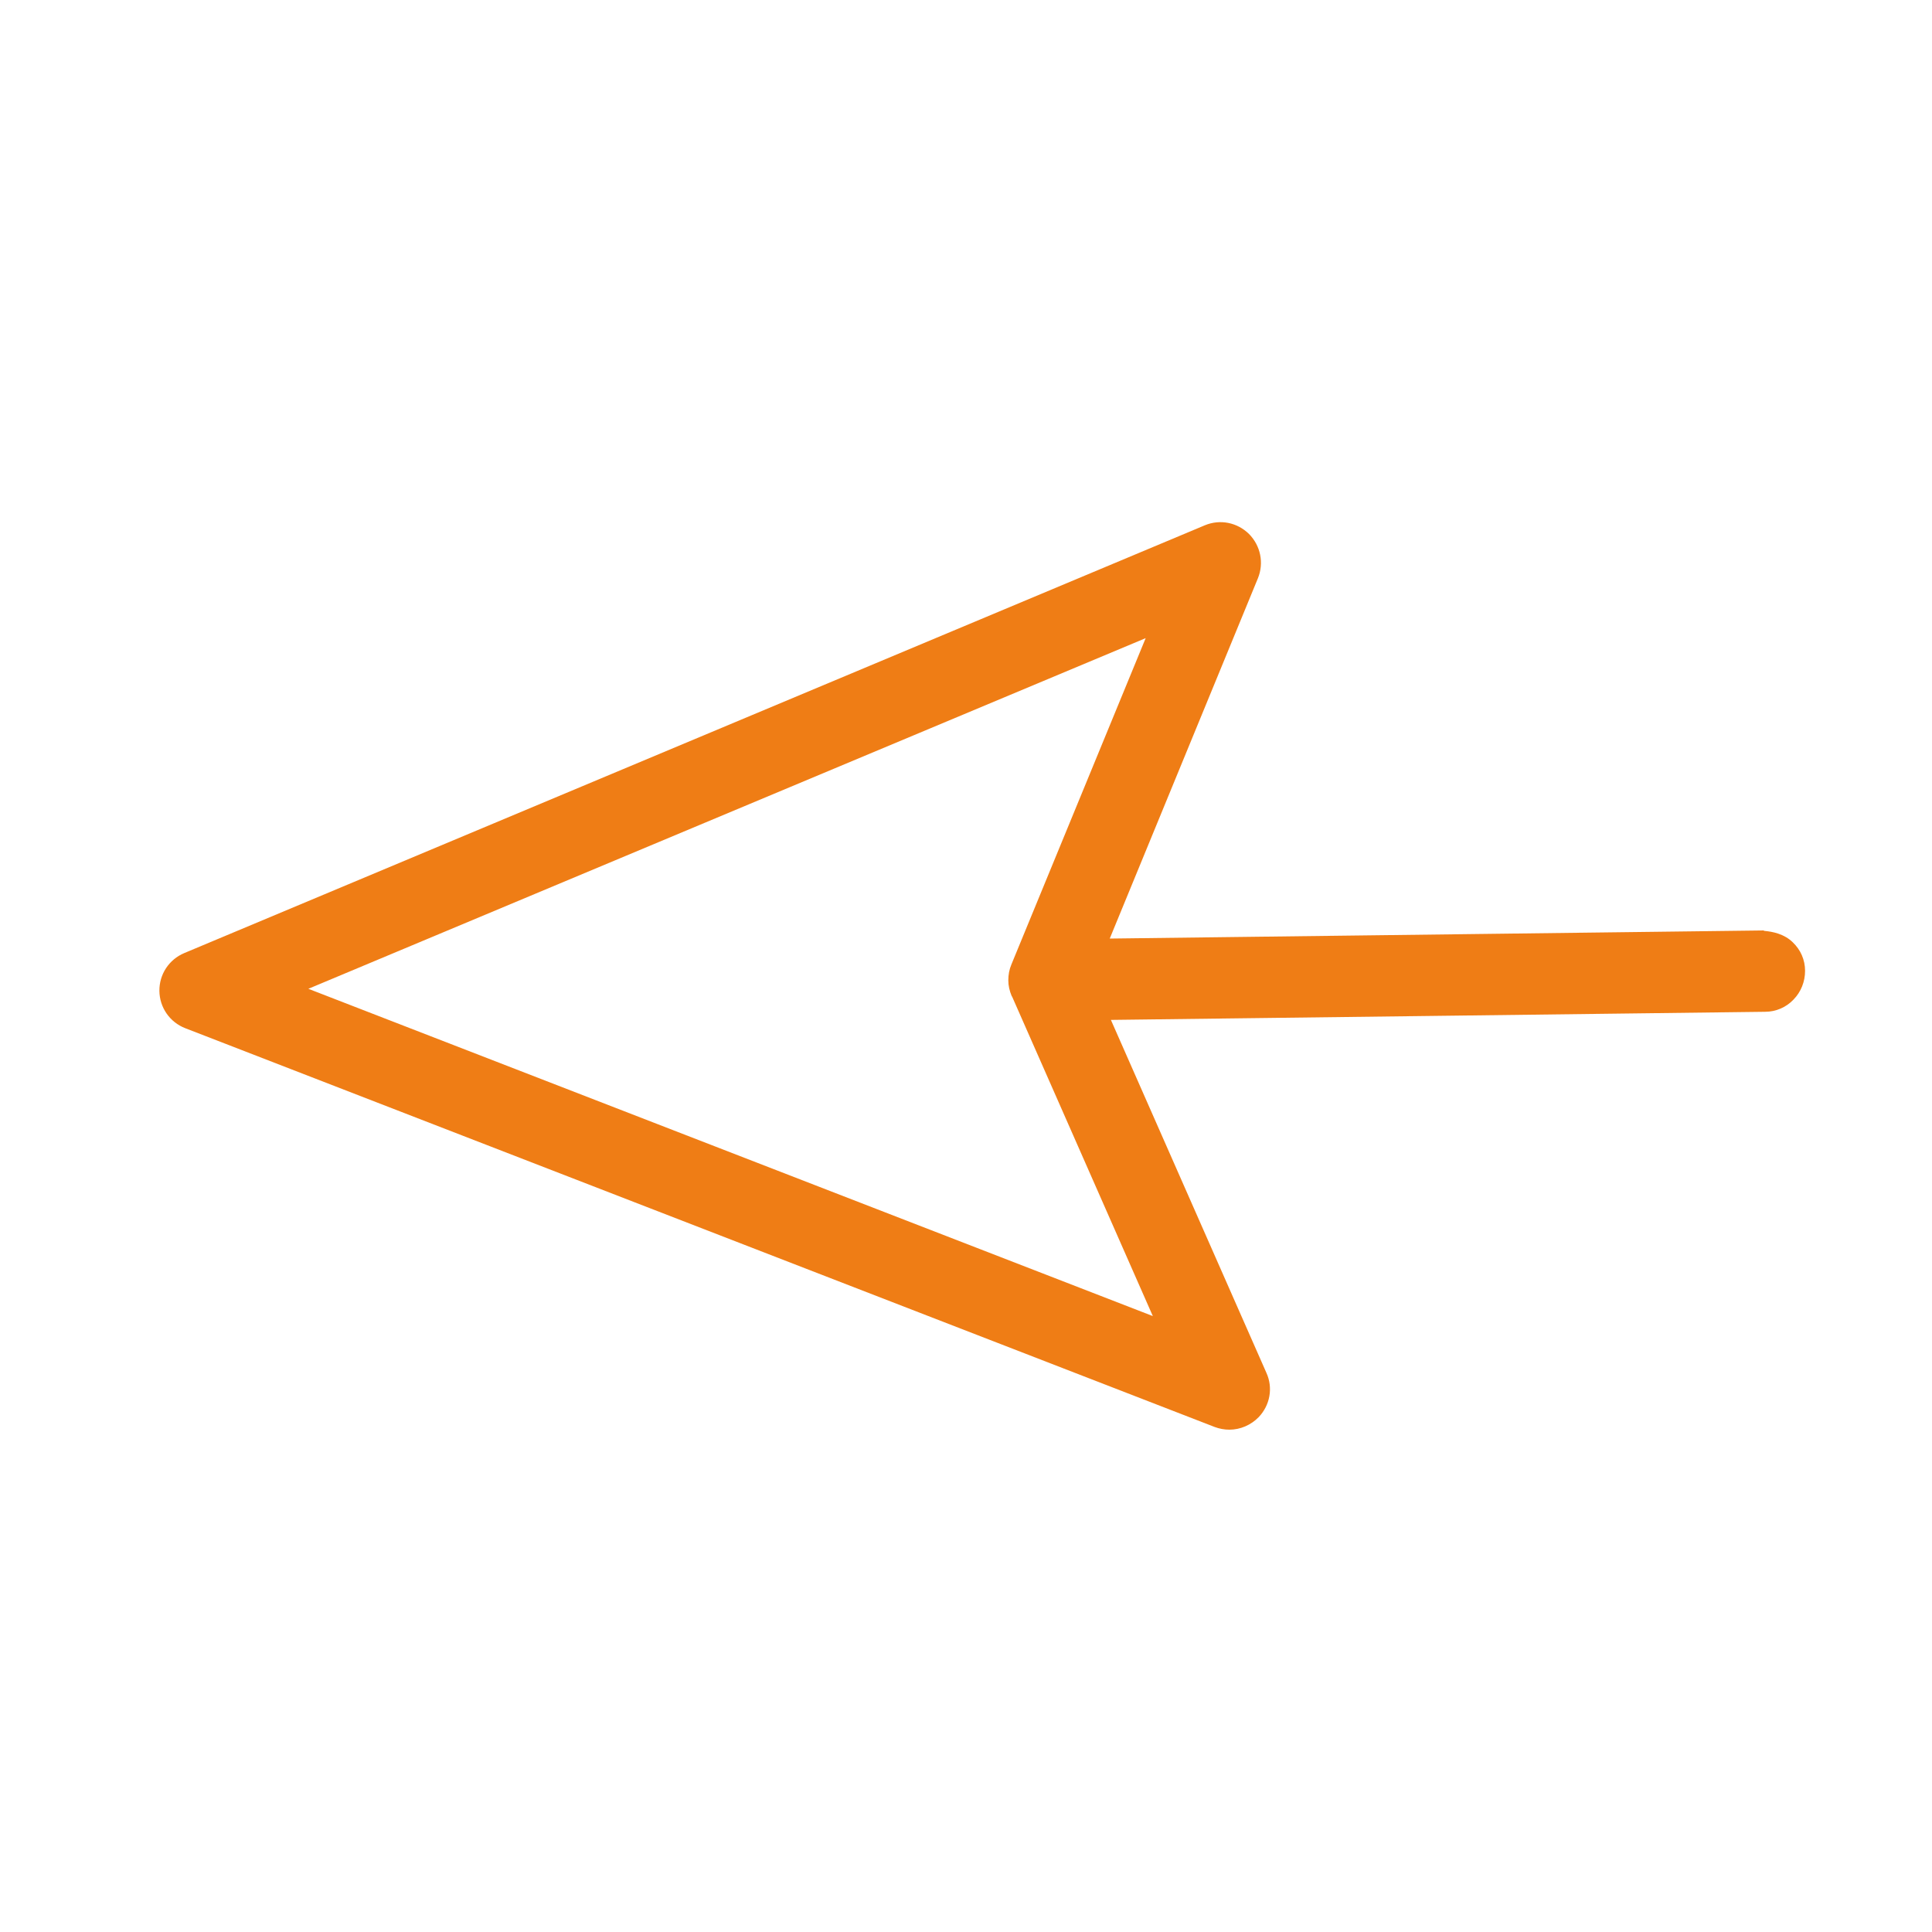
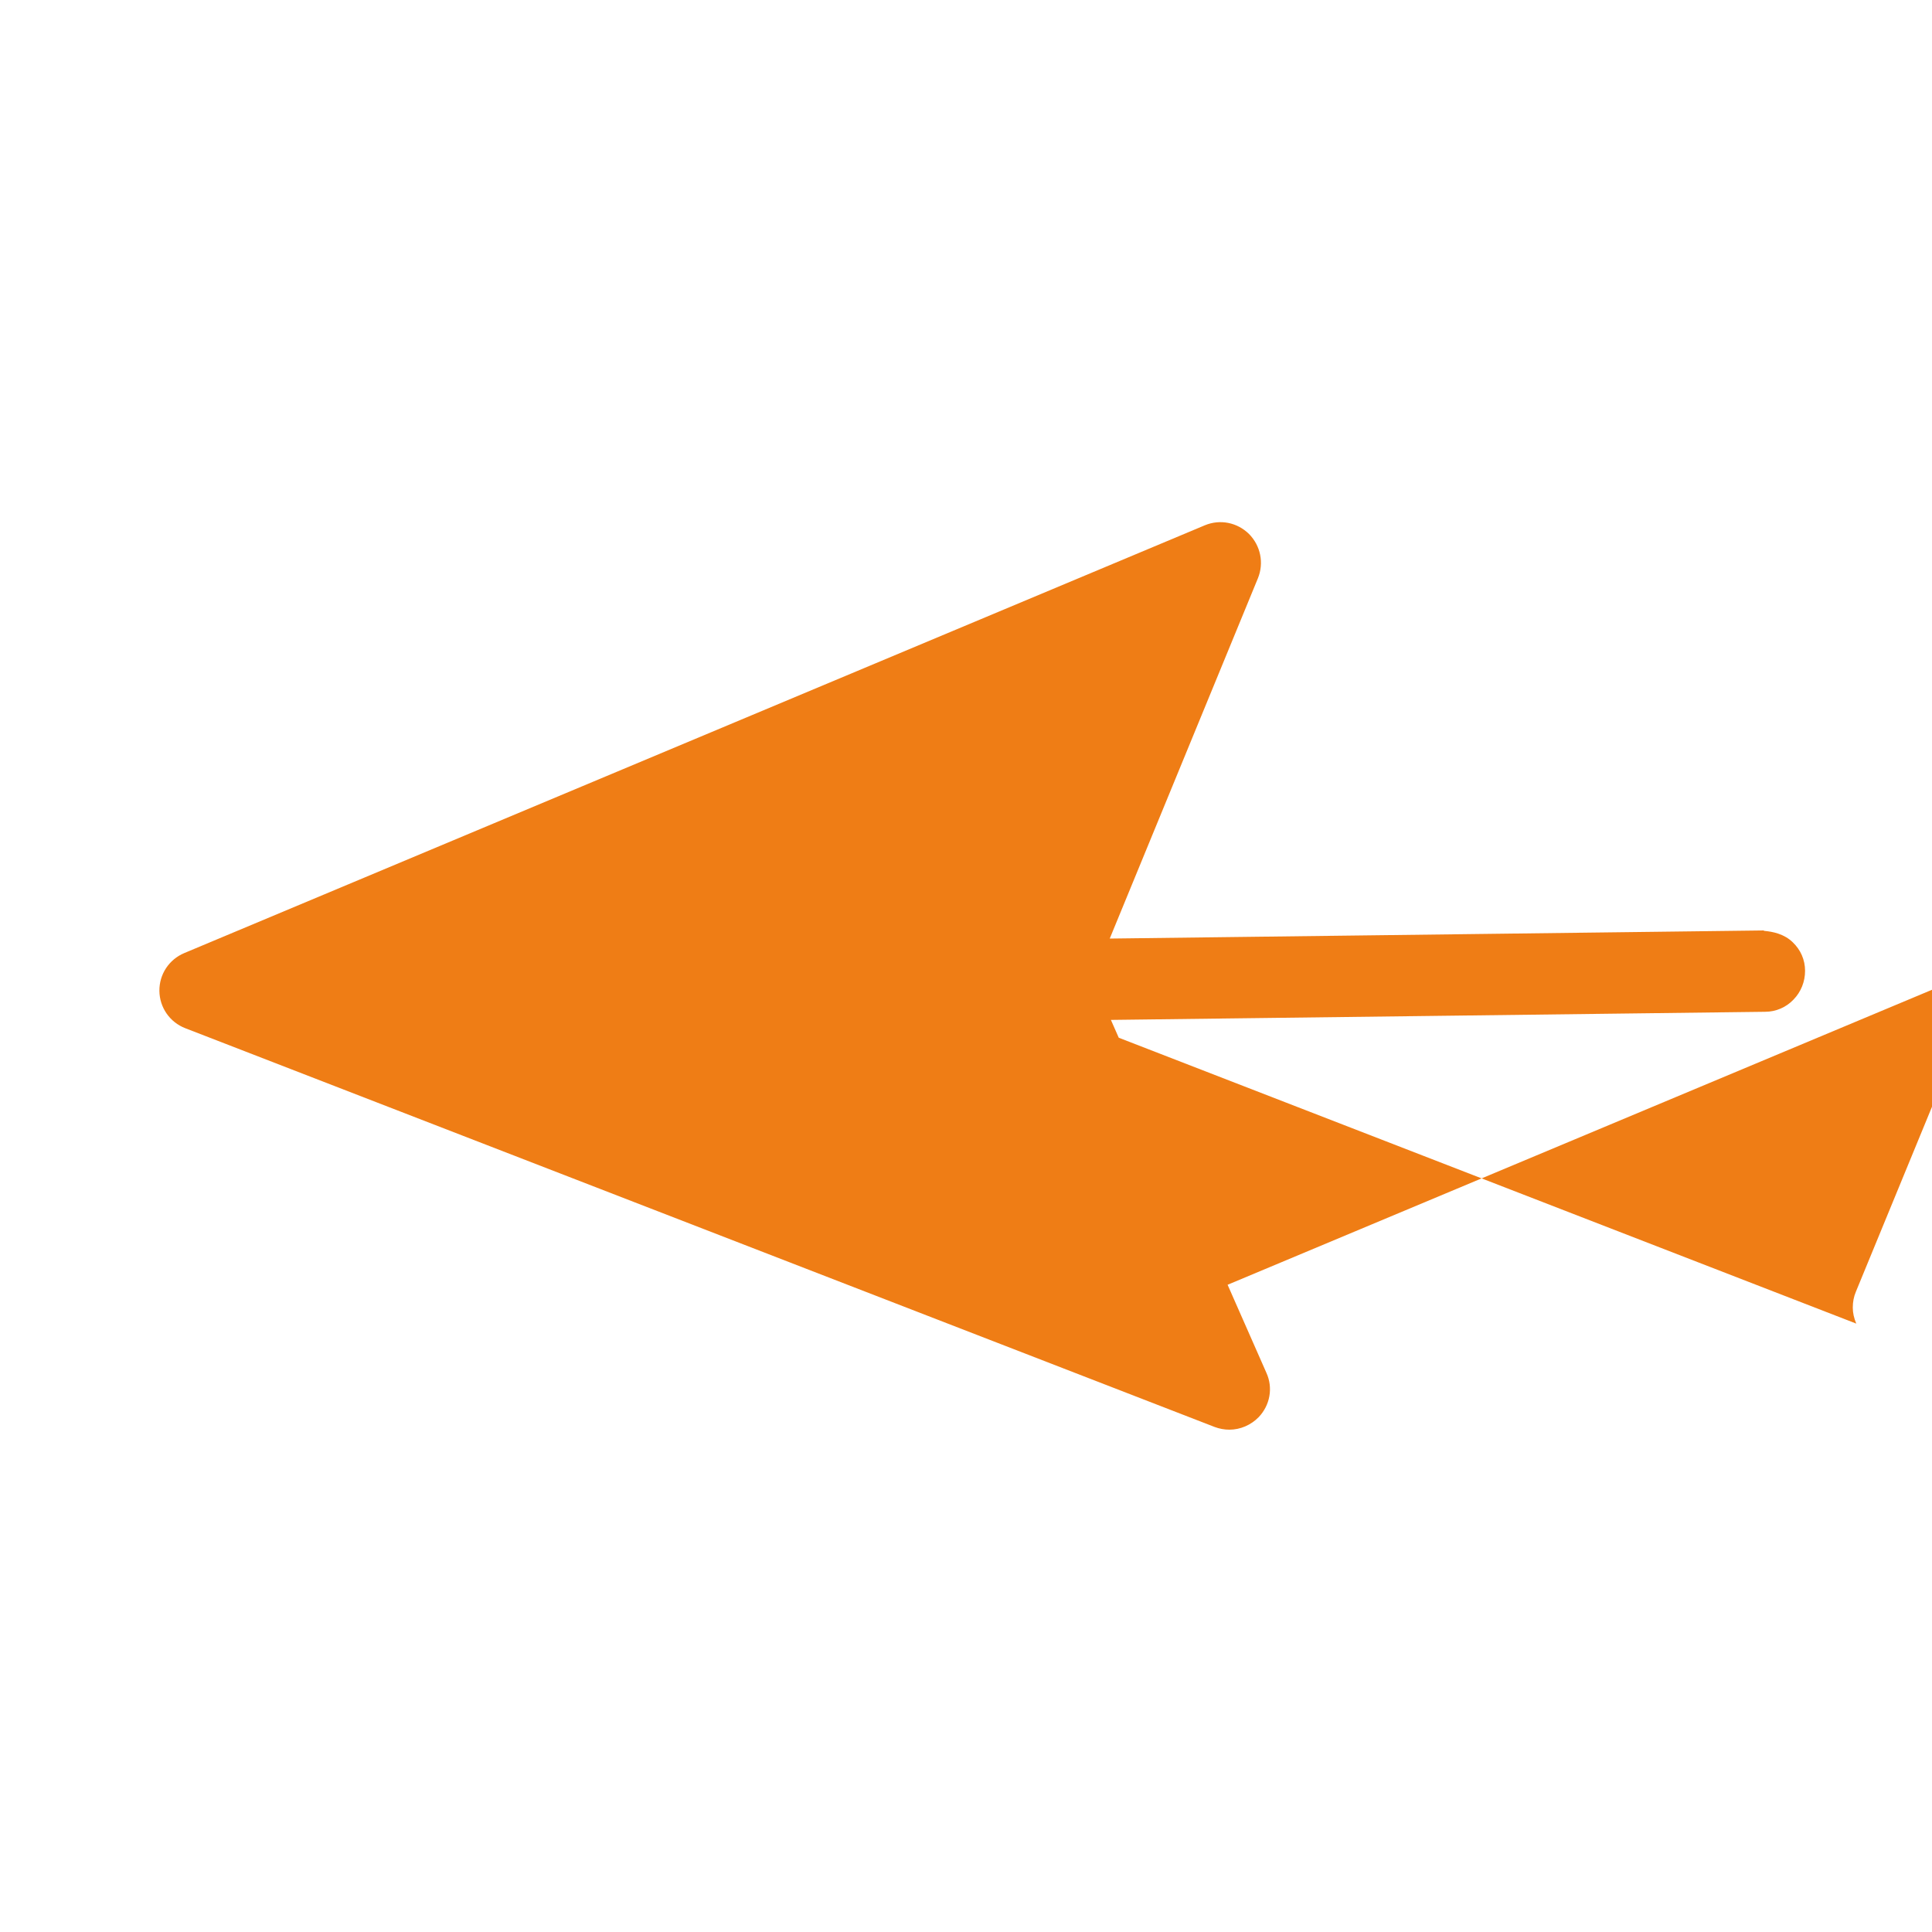
<svg xmlns="http://www.w3.org/2000/svg" id="uuid-564106d7-bae2-4487-9e27-cce894d13667" data-name="Calque 1" viewBox="0 0 100 100">
  <defs>
    <style>
      .uuid-e49358d3-1e58-4f67-8842-a6fb7d63bd1c {
        fill: #ef7d15;
      }
    </style>
  </defs>
-   <path class="uuid-e49358d3-1e58-4f67-8842-a6fb7d63bd1c" d="M91.3,48.16l-33.86.42,7.67-18.65c.32-.79.14-1.68-.46-2.29-.61-.6-1.5-.78-2.29-.45L9.54,49.33c-.79.33-1.3,1.1-1.29,1.96.01.86.54,1.62,1.34,1.93l53.28,20.64h0c.24.09.5.14.76.14.57,0,1.12-.24,1.52-.65.59-.62.75-1.52.4-2.29l-8.05-18.27,33.86-.42c.56,0,1.09-.23,1.47-.63.39-.4.6-.93.6-1.49,0-.57-.23-1.09-.64-1.48-.44-.43-1.03-.55-1.49-.59ZM52.38,51.57l7.29,16.55L15.96,51.18l43.34-18.15-6.95,16.89c-.11.26-.16.53-.16.82h0c0,.28.06.54.18.83Z" />
+   <path class="uuid-e49358d3-1e58-4f67-8842-a6fb7d63bd1c" d="M91.3,48.16l-33.86.42,7.67-18.65c.32-.79.14-1.68-.46-2.29-.61-.6-1.5-.78-2.29-.45L9.54,49.33c-.79.33-1.3,1.1-1.29,1.96.01.86.54,1.62,1.34,1.93l53.28,20.64h0c.24.09.5.14.76.14.57,0,1.12-.24,1.52-.65.59-.62.75-1.52.4-2.29l-8.05-18.27,33.86-.42c.56,0,1.09-.23,1.47-.63.39-.4.6-.93.6-1.49,0-.57-.23-1.09-.64-1.48-.44-.43-1.03-.55-1.49-.59ZM52.38,51.57l7.29,16.55l43.34-18.15-6.95,16.89c-.11.26-.16.53-.16.82h0c0,.28.06.54.18.83Z" />
</svg>